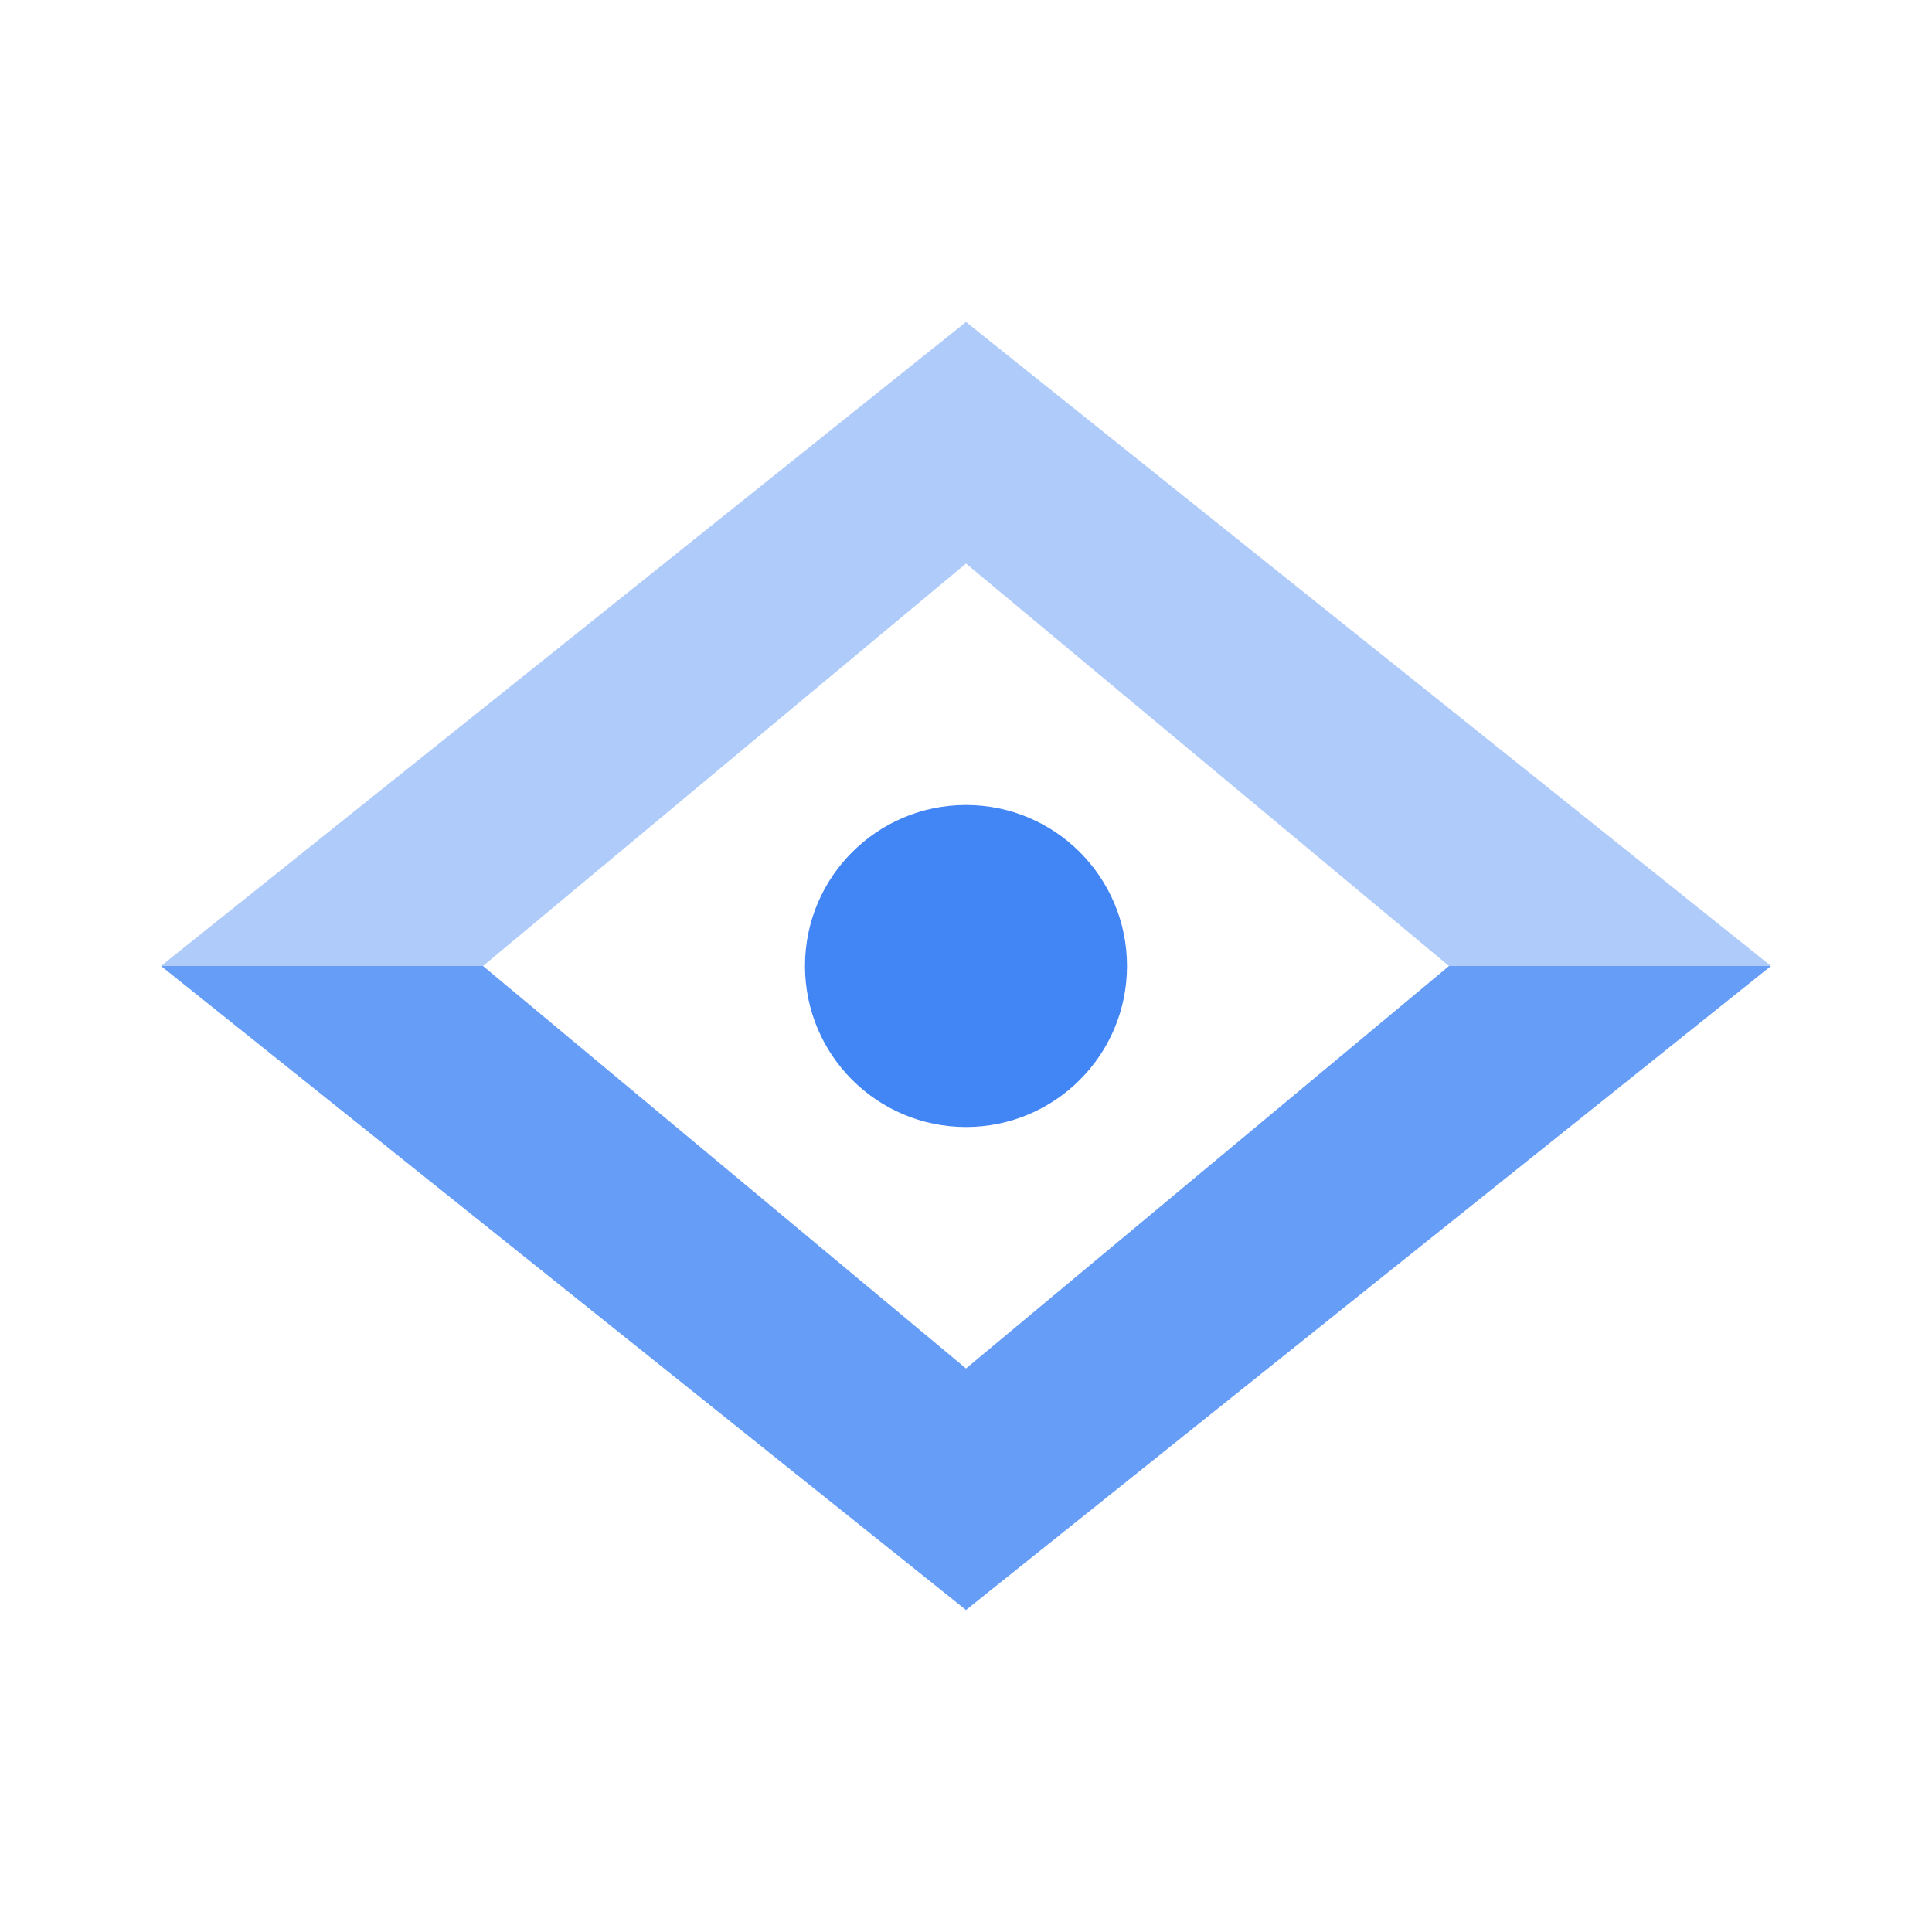
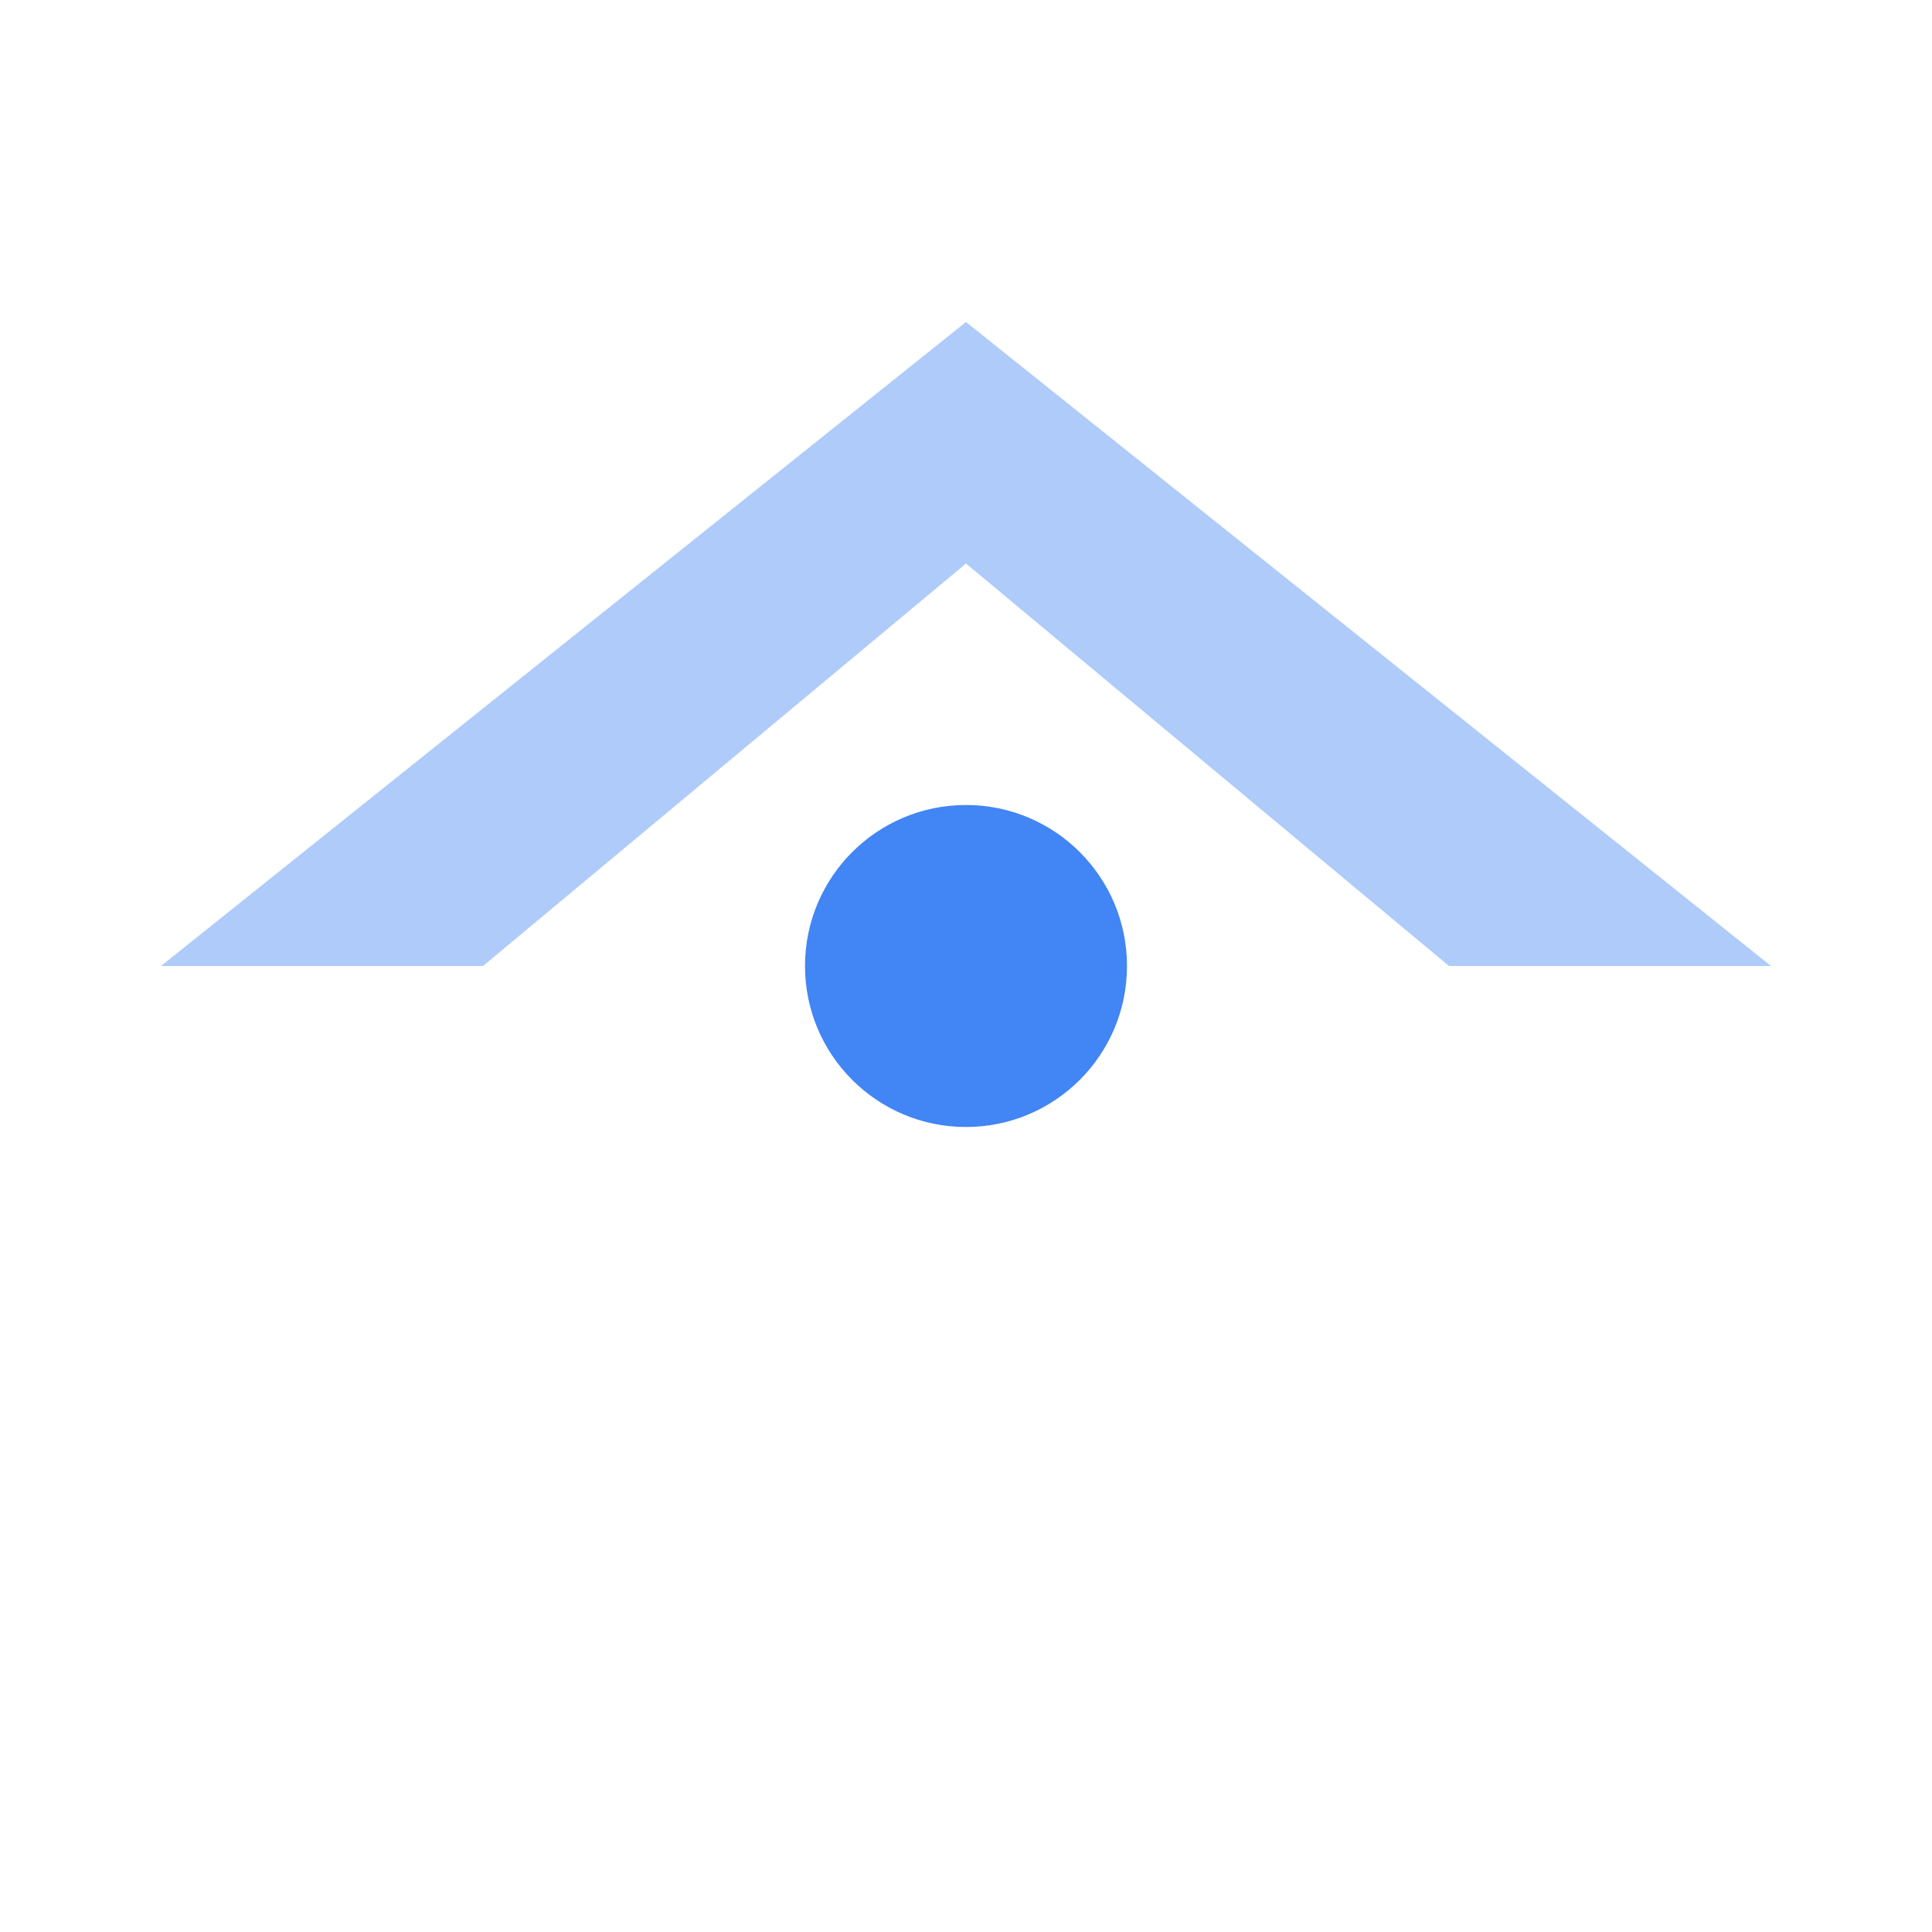
<svg xmlns="http://www.w3.org/2000/svg" viewBox="0 0 24 24" xml:space="preserve">
-   <path d="m6 12 6 5v3L2 12zm6 5 6-5h4l-10 8z" fill="#669df6" />
  <path d="m2 12 10-8v3l-6 5zm10-5 6 5h4L12 4z" fill="#aecbfa" />
  <circle cx="12" cy="12" r="2" fill="#4285f4" />
</svg>